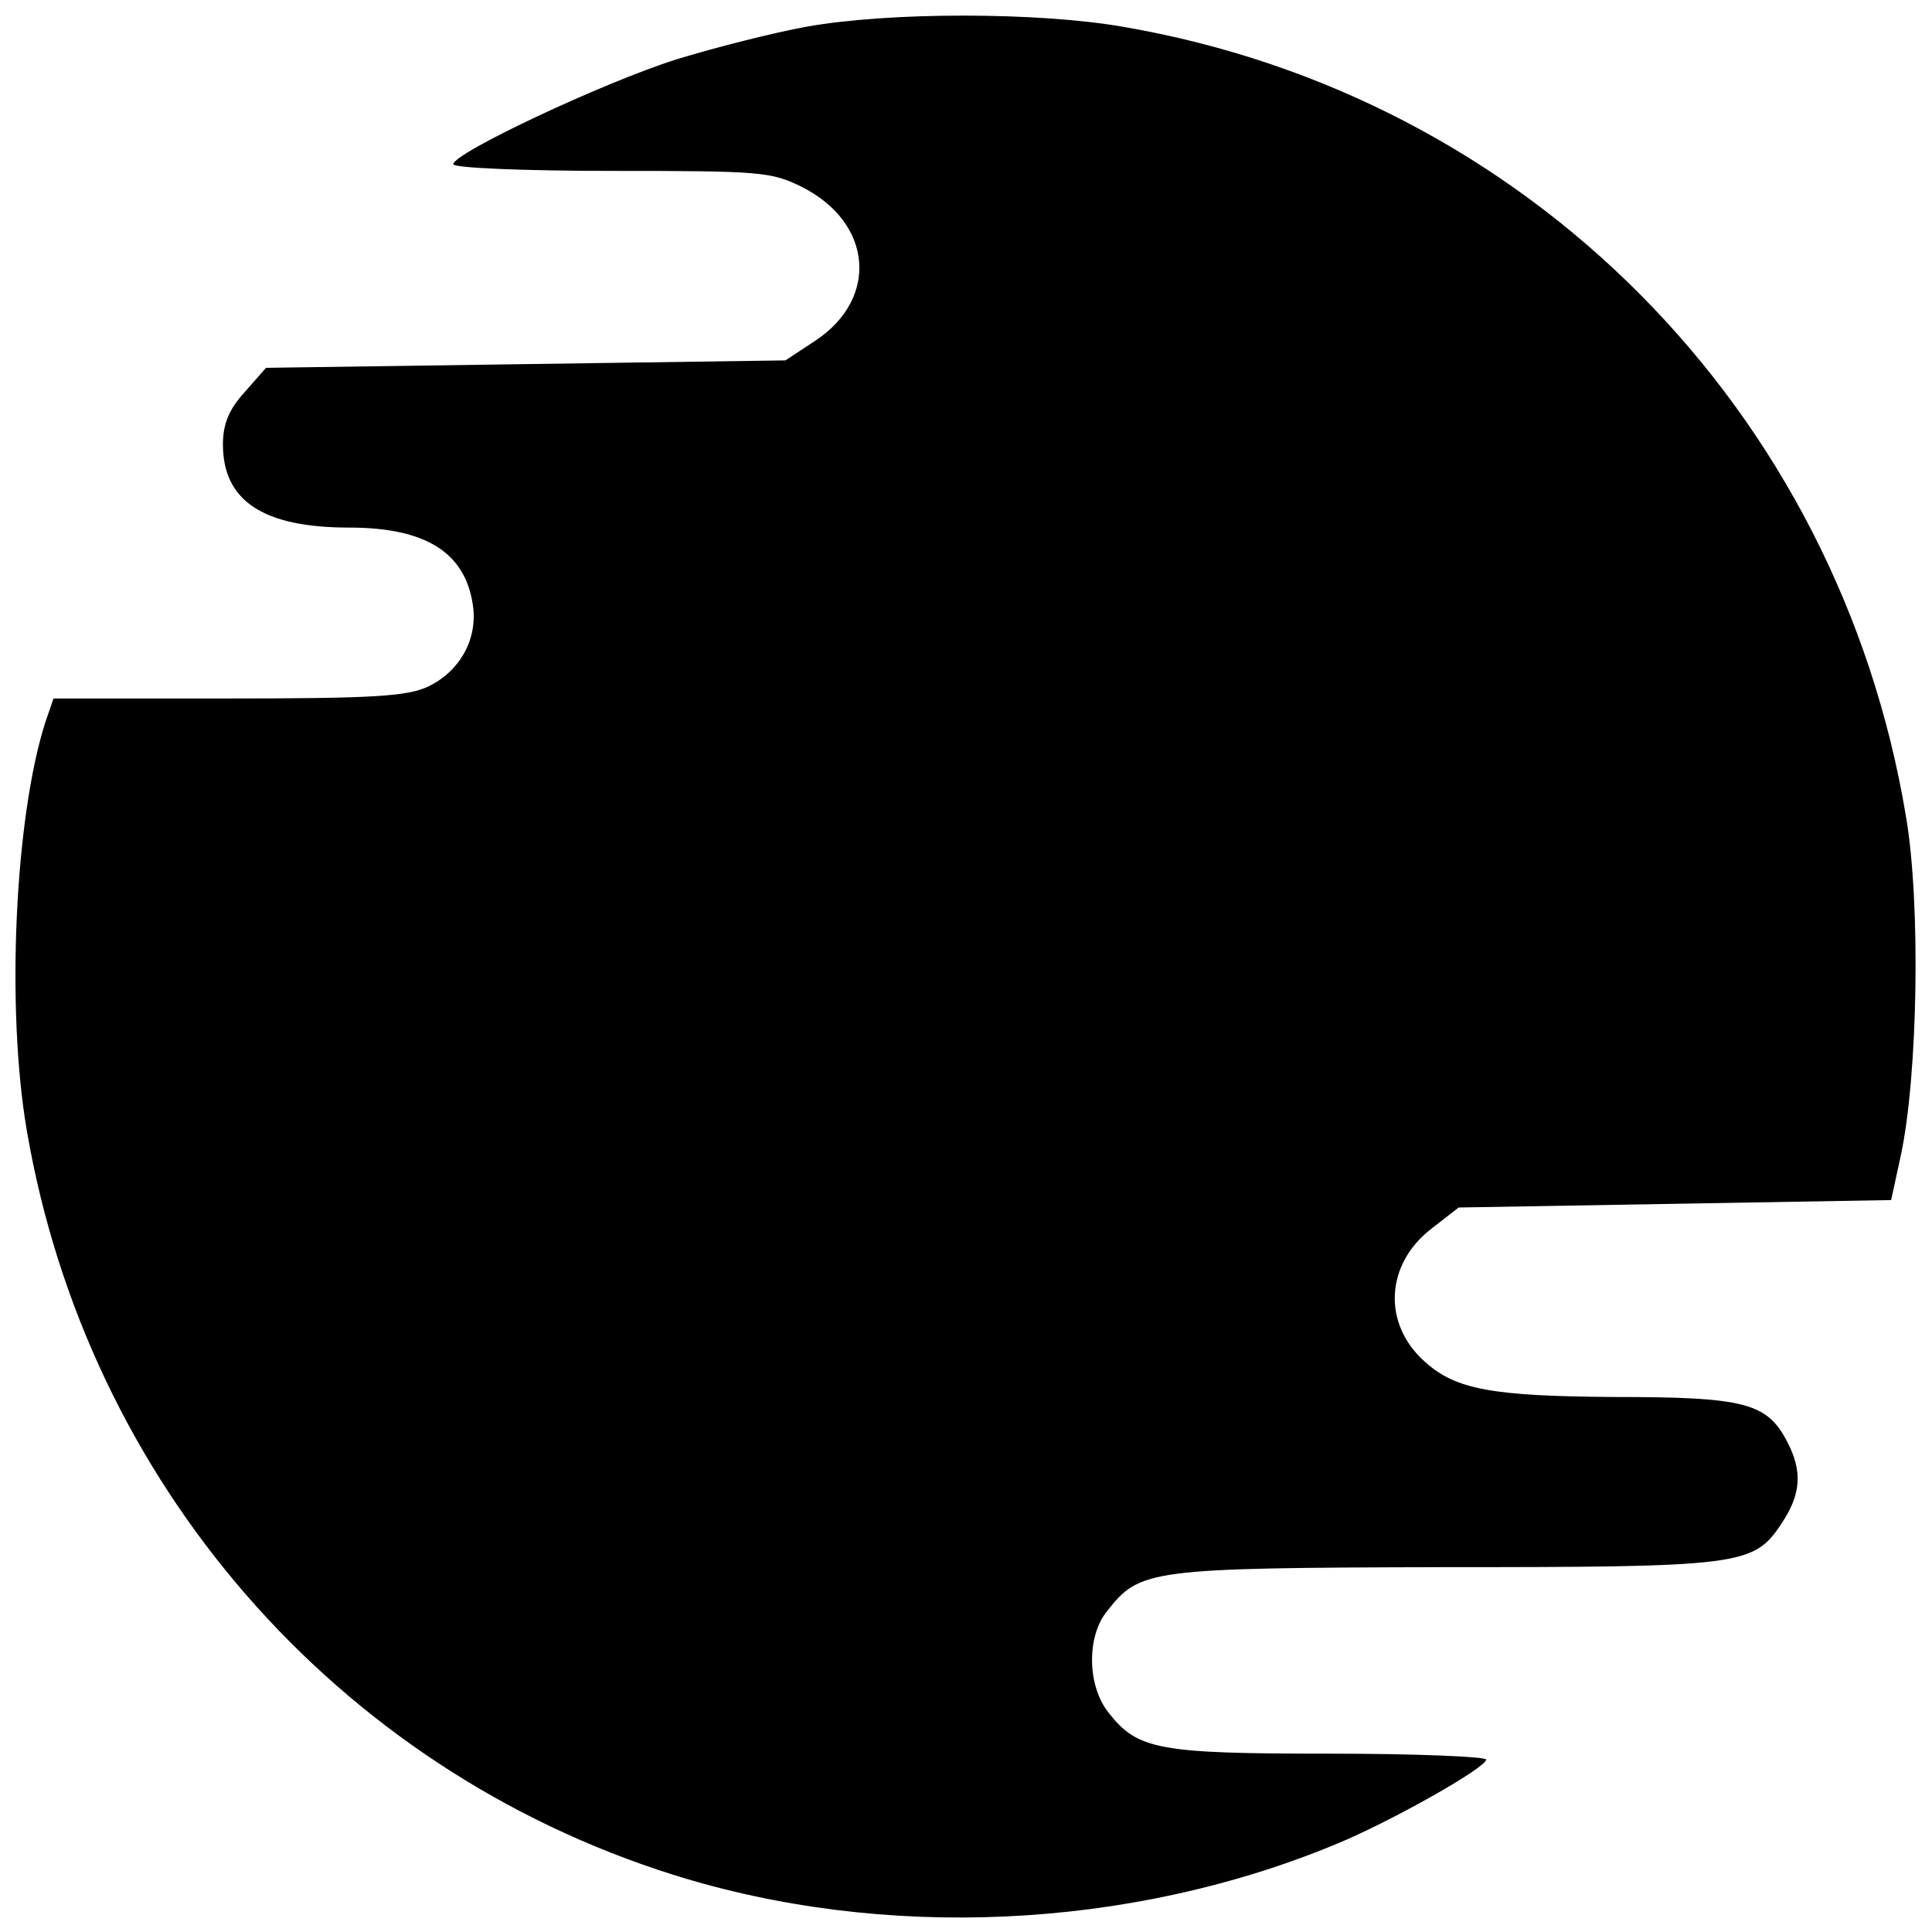
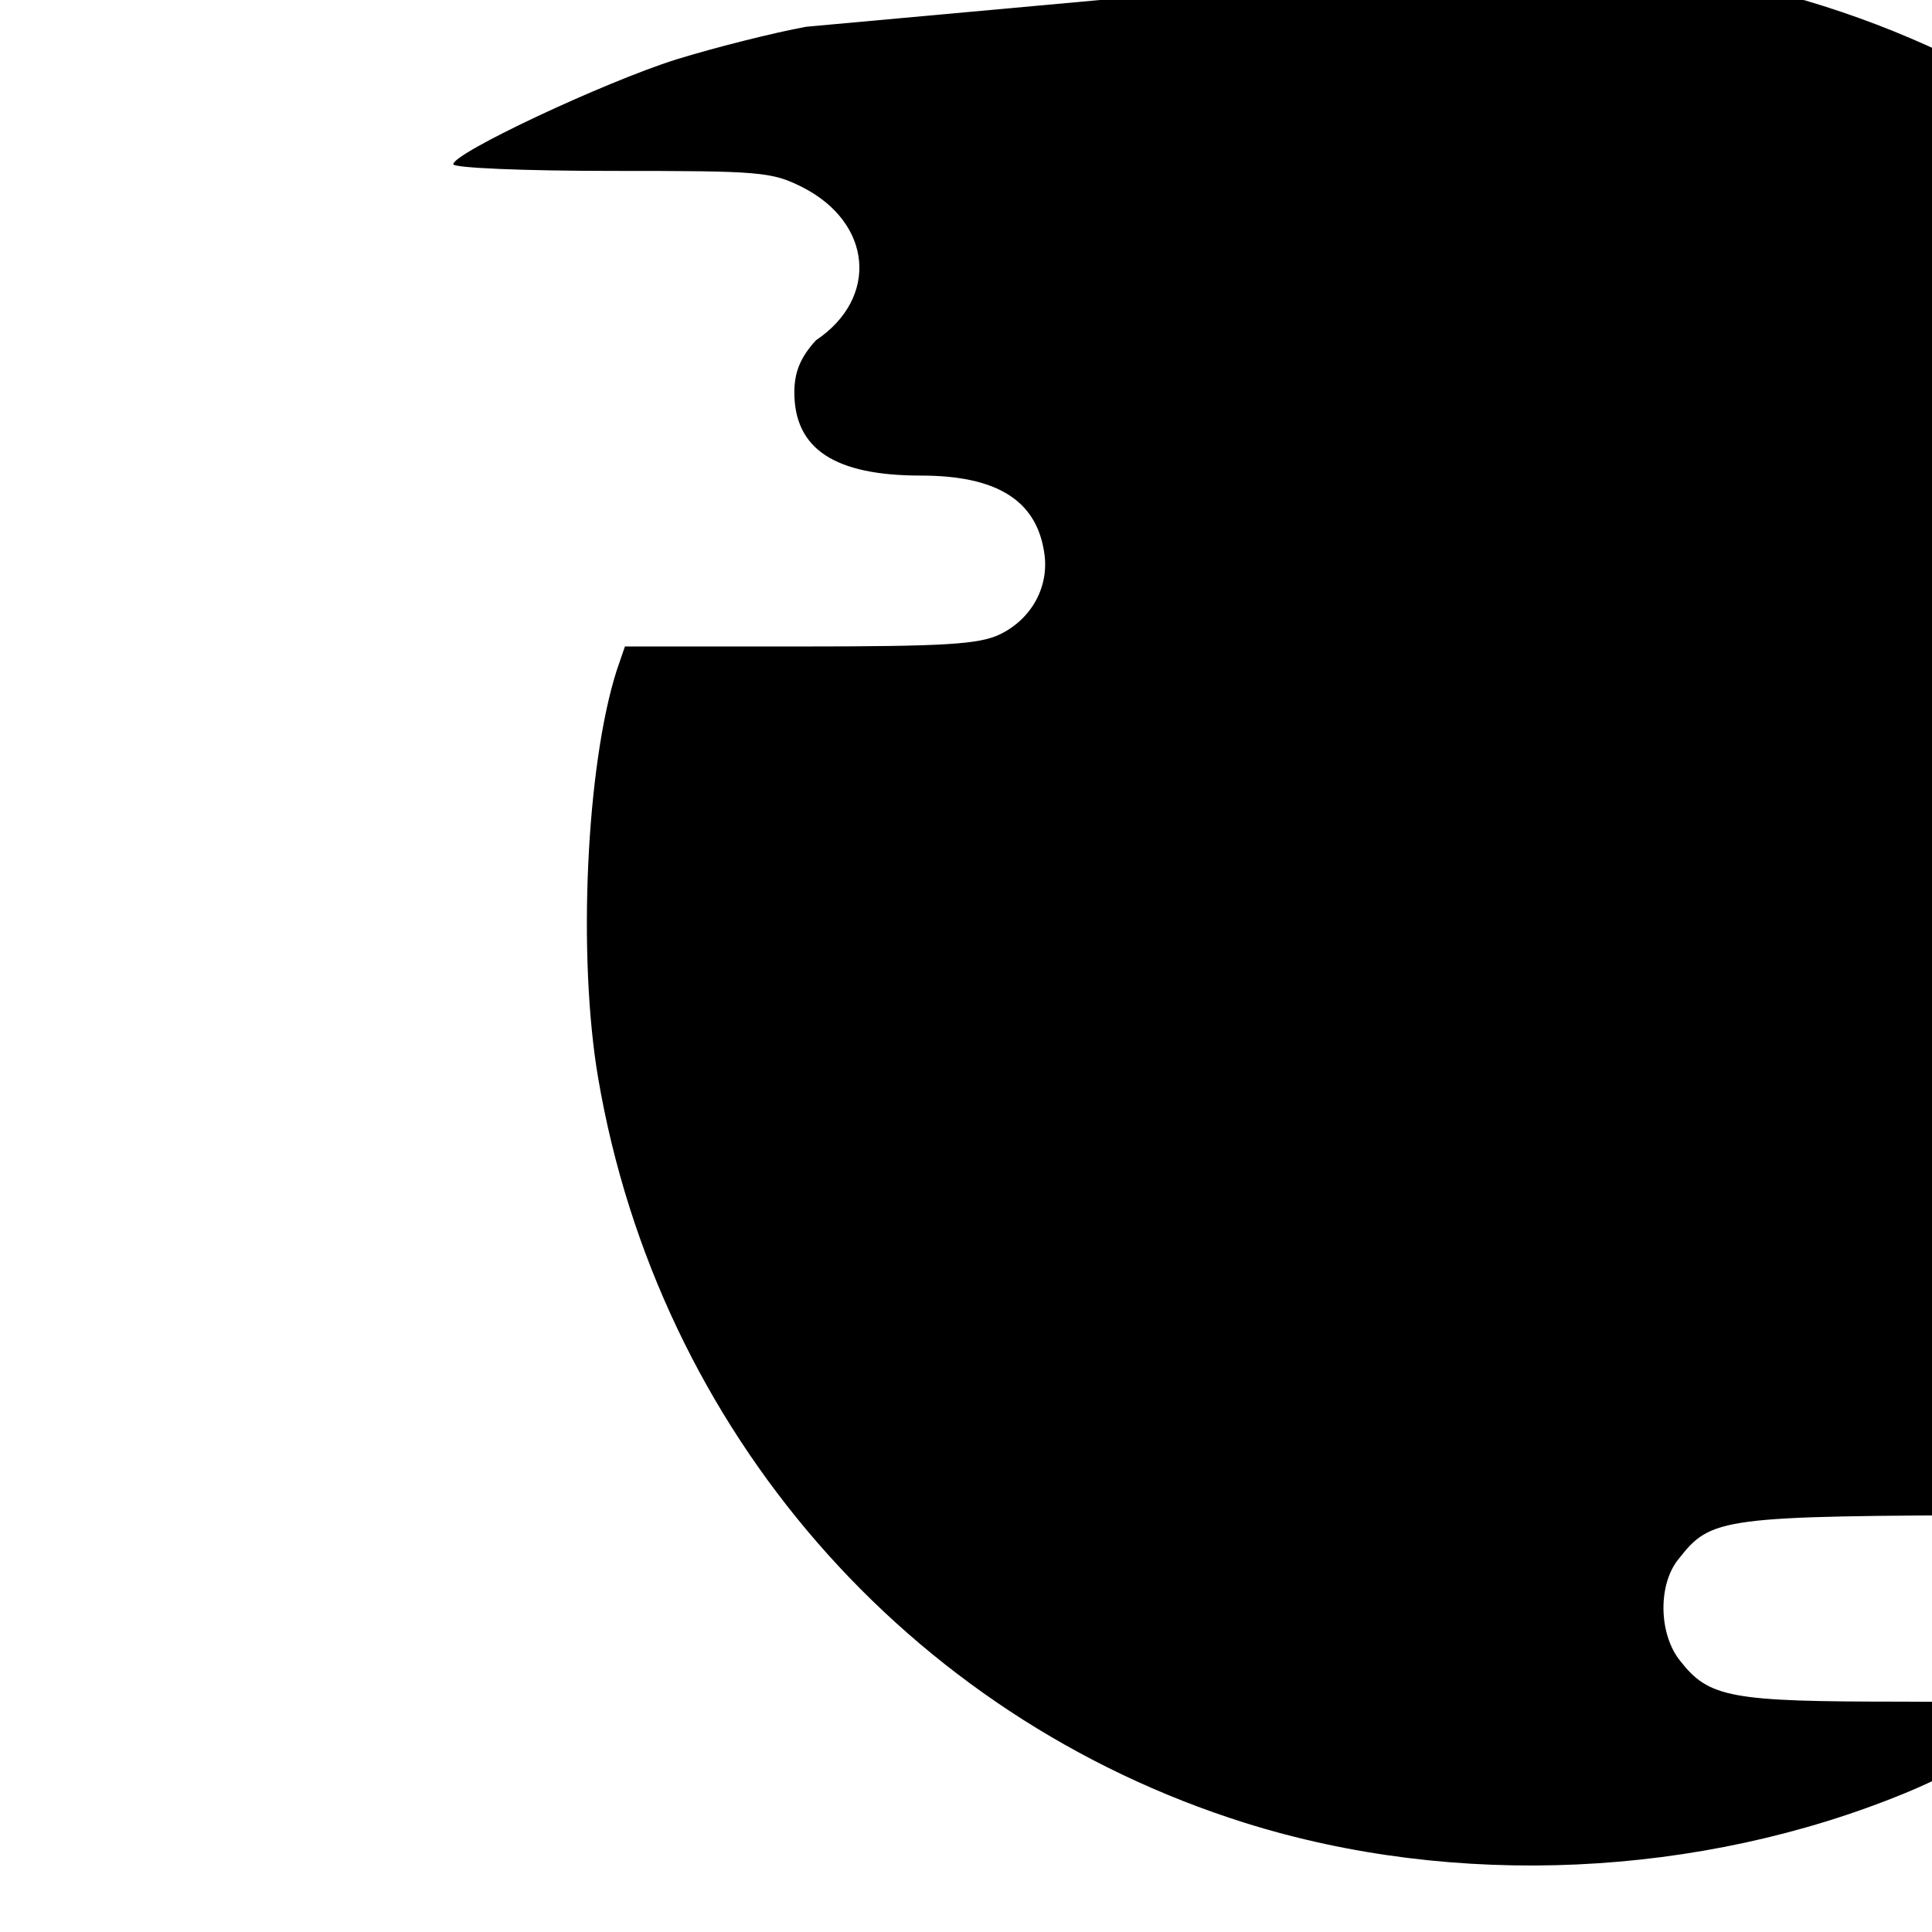
<svg xmlns="http://www.w3.org/2000/svg" version="1.0" width="260pt" height="260pt" viewBox="0 0 260 260" preserveAspectRatio="xMidYMid meet">
  <g transform="translate(0,260) scale(0.1,-0.1)" fill="#000000" stroke="none">
-     <path d="M1085 2564 c-44 -8 -123 -28 -175 -44 -98 -31 -300 -126 -300 -141 0 -5 96 -9 213 -9 201 0 215 -1 257 -22 94 -48 103 -149 18 -206 l-41 -27 -350 -5 -349 -5 -29 -33 c-21 -23 -29 -43 -29 -70 0 -76 54 -112 170 -112 102 0 155 -33 166 -102 8 -46 -16 -91 -60 -112 -28 -13 -72 -16 -269 -16 l-235 0 -11 -32 c-41 -128 -53 -385 -25 -549 81 -474 416 -859 870 -1002 283 -89 612 -74 889 40 74 30 205 104 205 115 0 4 -95 8 -210 8 -230 0 -259 5 -298 55 -29 36 -30 103 -2 137 44 56 56 58 452 59 400 0 418 2 455 58 27 40 29 71 8 111 -27 52 -57 60 -232 60 -164 1 -214 10 -255 47 -58 51 -54 132 9 180 l36 28 291 5 291 5 13 60 c23 107 27 339 7 456 -91 548 -510 970 -1054 1063 -115 20 -315 20 -426 0z" />
+     <path d="M1085 2564 c-44 -8 -123 -28 -175 -44 -98 -31 -300 -126 -300 -141 0 -5 96 -9 213 -9 201 0 215 -1 257 -22 94 -48 103 -149 18 -206 c-21 -23 -29 -43 -29 -70 0 -76 54 -112 170 -112 102 0 155 -33 166 -102 8 -46 -16 -91 -60 -112 -28 -13 -72 -16 -269 -16 l-235 0 -11 -32 c-41 -128 -53 -385 -25 -549 81 -474 416 -859 870 -1002 283 -89 612 -74 889 40 74 30 205 104 205 115 0 4 -95 8 -210 8 -230 0 -259 5 -298 55 -29 36 -30 103 -2 137 44 56 56 58 452 59 400 0 418 2 455 58 27 40 29 71 8 111 -27 52 -57 60 -232 60 -164 1 -214 10 -255 47 -58 51 -54 132 9 180 l36 28 291 5 291 5 13 60 c23 107 27 339 7 456 -91 548 -510 970 -1054 1063 -115 20 -315 20 -426 0z" />
  </g>
</svg>